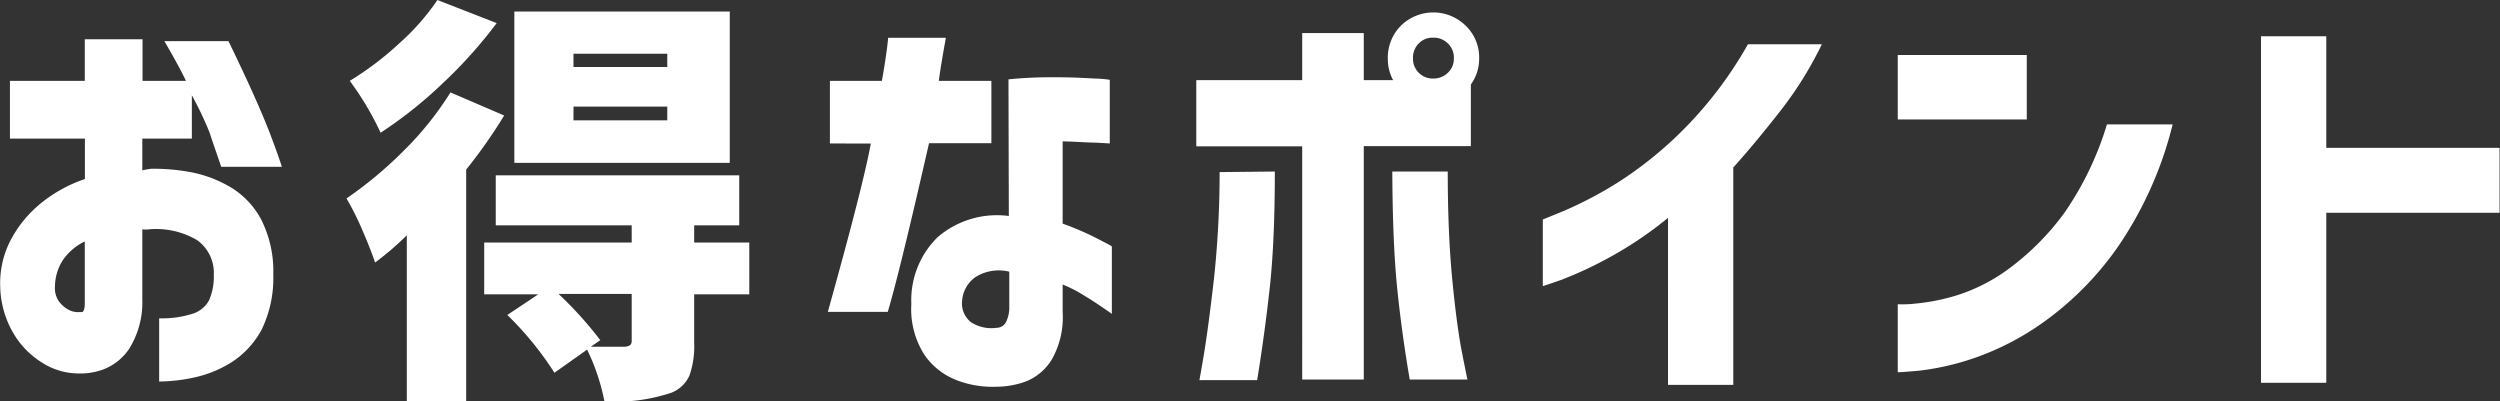
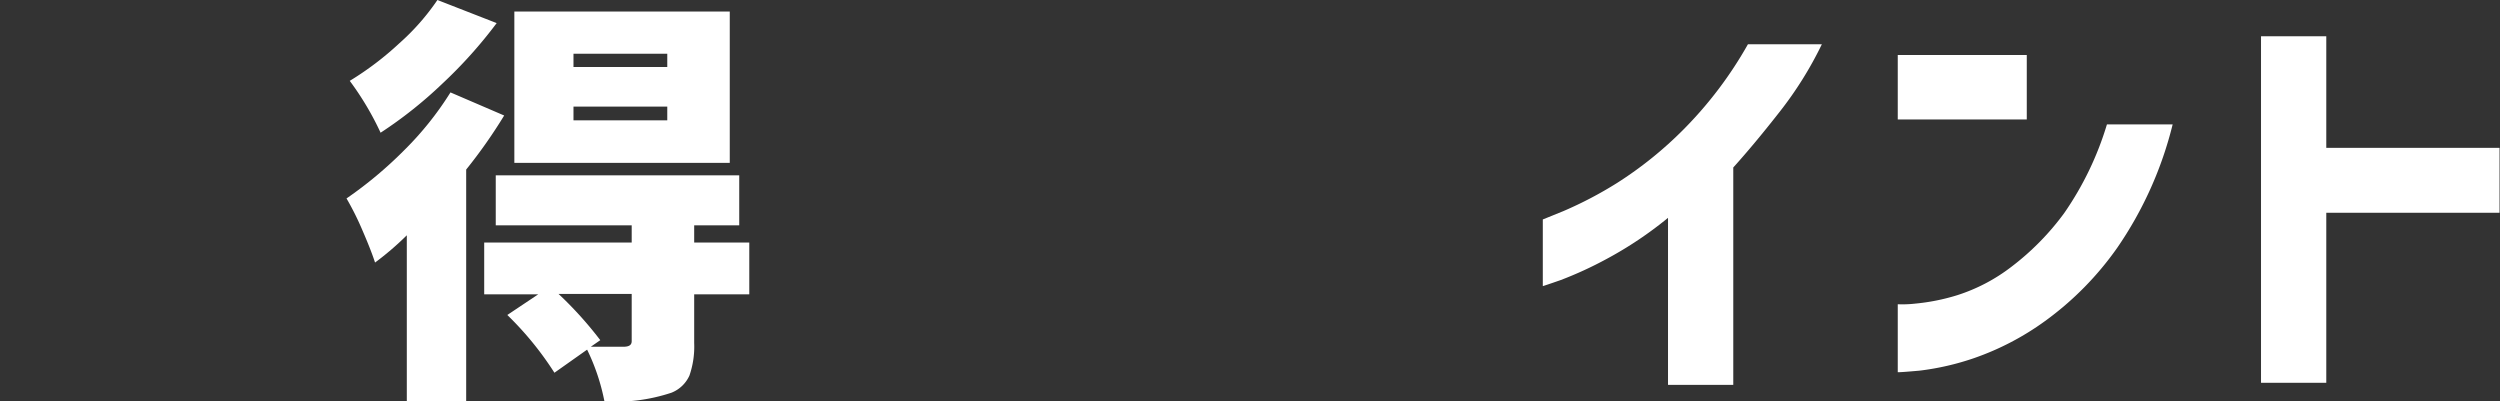
<svg xmlns="http://www.w3.org/2000/svg" width="216.44" height="34.75" viewBox="0 0 216.44 34.75">
  <rect x="0" y="0" width="216.44" height="34.75" fill="#333333" stroke="none" />
  <defs>
    <style>.cls-1{fill:#fff;}</style>
  </defs>
  <title>text-2</title>
  <g id="レイヤー_2" data-name="レイヤー 2">
    <g id="レイヤー_1-2" data-name="レイヤー 1">
-       <path class="cls-1" d="M.86,12V7H7.34V3.4h5V7h3.76c-.43-.91-1.06-2.05-1.87-3.44h5.55c1.72,3.54,2.92,6.23,3.62,8.07s1,2.79,1,2.81H19.15c-.4-1.19-.75-2.17-1-2.95a29.85,29.85,0,0,0-1.54-3.24V12H12.32v2.75a6.57,6.57,0,0,1,.78-.14,17.54,17.54,0,0,1,3.44.3A10.7,10.7,0,0,1,20,16.23,7.21,7.21,0,0,1,22.61,19a9.9,9.9,0,0,1,1.05,4.76,10.21,10.21,0,0,1-1,4.76,7.68,7.68,0,0,1-2.56,2.81,10.08,10.08,0,0,1-3.24,1.34,14.82,14.82,0,0,1-3.08.36V27.56a8.86,8.86,0,0,0,2.84-.38A2.47,2.47,0,0,0,18.1,26a5.11,5.11,0,0,0,.41-2.2,3.49,3.49,0,0,0-1.43-3,7,7,0,0,0-4.33-.93h-.22a.76.76,0,0,0-.21,0v6.05a7.59,7.59,0,0,1-1.17,4.33A4.77,4.77,0,0,1,8.9,32a5.78,5.78,0,0,1-2.2.33,5.82,5.82,0,0,1-3-.9,7.39,7.39,0,0,1-2.54-2.58,8.29,8.29,0,0,1-1.14-4,8.08,8.08,0,0,1,.87-4,10.32,10.32,0,0,1,2.61-3.22,12.22,12.22,0,0,1,3.85-2.13V12ZM7.34,26.41V20.9a4.89,4.89,0,0,0-1.89,1.61,4.27,4.27,0,0,0-.69,2.26,2,2,0,0,0,.34,1.32,2.47,2.47,0,0,0,.86.74,1.69,1.69,0,0,0,.88.19s.11,0,.25,0S7.32,26.75,7.34,26.41Z" />
      <path class="cls-1" d="M39,8l4.65,2a44.22,44.22,0,0,1-3.29,4.68V34.75H35.22V20.37a25.62,25.62,0,0,1-2.75,2.36c-.2-.62-.55-1.54-1.08-2.76A24.56,24.56,0,0,0,30,17.18,35.05,35.05,0,0,0,35,13,27.58,27.58,0,0,0,39,8ZM37.87,0,43,2a39.86,39.86,0,0,1-4.69,5.23,37,37,0,0,1-5.36,4.26A25.37,25.37,0,0,0,30.28,7a26.51,26.51,0,0,0,4.3-3.26A20,20,0,0,0,37.87,0Zm27,21v4.48H60.1v4.22a7.65,7.65,0,0,1-.41,2.81A2.86,2.86,0,0,1,58.13,34a15.35,15.35,0,0,1-5.8.75,18.06,18.06,0,0,0-1.5-4.48l-2.83,2a27.8,27.8,0,0,0-4.08-5l2.68-1.79H41.92V21H54.69V19.51H42.92V15.18H64v4.33H60.1V21ZM63.18,1V14.1H44.53V1ZM54.69,29.53V25.45H48.36a32.51,32.51,0,0,1,3.61,4l-.82.57c.76,0,1.73,0,2.9,0C54.48,30,54.69,29.86,54.69,29.53ZM57.77,5.8V4.65H49.65V5.8Zm0,4.62V9.23H49.65v1.19Z" />
-       <path class="cls-1" d="M71.85,12.42V7h4.5c.2-1.08.33-2,.42-2.65s.12-1.05.12-1.08h5c-.33,1.82-.53,3.06-.61,3.73h4.55v5.4H80.43Q77.89,23.55,76.86,27H71.67q3.1-11.1,3.72-14.57ZM87.31,6.87a37.55,37.55,0,0,1,4.17-.18c1.32,0,2.41.06,3.27.11a9.6,9.6,0,0,1,1.33.11v5.51l-1.17-.07c-.75,0-1.72-.09-2.91-.11v7.12a24.82,24.82,0,0,1,2.89,1.24c.86.44,1.32.68,1.37.73v5.84c-.89-.62-1.66-1.14-2.33-1.54a12,12,0,0,0-1.93-1V27a7.41,7.41,0,0,1-.92,4.09A4.65,4.65,0,0,1,88.88,33a7.43,7.43,0,0,1-2.61.48,8.57,8.57,0,0,1-3.38-.54,6,6,0,0,1-2.83-2.18,7.33,7.33,0,0,1-1.16-4.44,7.63,7.63,0,0,1,2.27-5.78,7.87,7.87,0,0,1,6.17-1.84Zm-1,21.51a.91.91,0,0,0,.8-.53,2.83,2.83,0,0,0,.27-1.33v-3a3.81,3.81,0,0,0-2.93.47A2.73,2.73,0,0,0,83.3,26a2.08,2.08,0,0,0,.77,1.9A3.23,3.23,0,0,0,86.27,28.38Z" />
-       <path class="cls-1" d="M121.29,2.22a4,4,0,0,1,5.6,0,3.81,3.81,0,0,1,1.17,2.81,3.83,3.83,0,0,1-.72,2.29v5.33h-9.27V32.86h-5.33V12.67h-9.17V6.94h9.17V2.86h5.33V6.94h2.54a3.89,3.89,0,0,1-.46-1.89A3.93,3.93,0,0,1,121.29,2.22ZM110.37,14.85q0,6.06-.44,10.06t-1.09,8h-5s.16-.84.41-2.36.53-3.64.84-6.32a86.52,86.52,0,0,0,.5-9.33Zm10.17,0h4.8c0,3.54.13,6.64.39,9.33s.54,4.79.84,6.32.46,2.31.48,2.36h-5c-.45-2.63-.82-5.28-1.09-7.95S120.56,18.89,120.54,14.85Zm5.33-9.8a1.69,1.69,0,0,0-.52-1.29,1.73,1.73,0,0,0-1.27-.5,1.67,1.67,0,0,0-1.25.5,1.75,1.75,0,0,0-.5,1.29,1.71,1.71,0,0,0,1.75,1.75,1.77,1.77,0,0,0,1.27-.5A1.65,1.65,0,0,0,125.87,5.05Z" />
      <path class="cls-1" d="M157.73,3.83a32,32,0,0,1-3.67,5.87q-2.16,2.76-4,4.8V33.32h-5.65V18.86a32.89,32.89,0,0,1-5.3,3.55,32.81,32.81,0,0,1-4,1.84c-1,.35-1.52.52-1.54.52V19l1.82-.74A33.86,33.86,0,0,0,140,15.84a33.16,33.16,0,0,0,5.78-4.66,34.39,34.39,0,0,0,5.55-7.35Z" />
      <path class="cls-1" d="M164.3,10.34V4.76h11.17v5.58Zm23.8.43a32.51,32.51,0,0,1-4.79,10.67,27,27,0,0,1-6.25,6.35A23.71,23.71,0,0,1,170.92,31a22.9,22.9,0,0,1-4.74,1.09c-1.23.11-1.85.15-1.88.13V26.34a9.59,9.59,0,0,0,1.47-.05,17.91,17.91,0,0,0,3.67-.73,15.33,15.33,0,0,0,4.71-2.47,22.6,22.6,0,0,0,4.56-4.64,27.21,27.21,0,0,0,3.7-7.68Z" />
      <path class="cls-1" d="M195.75,33.14v-30h5.65v9.66h15v5.62h-15V33.14Z" />
    </g>
  </g>
</svg>